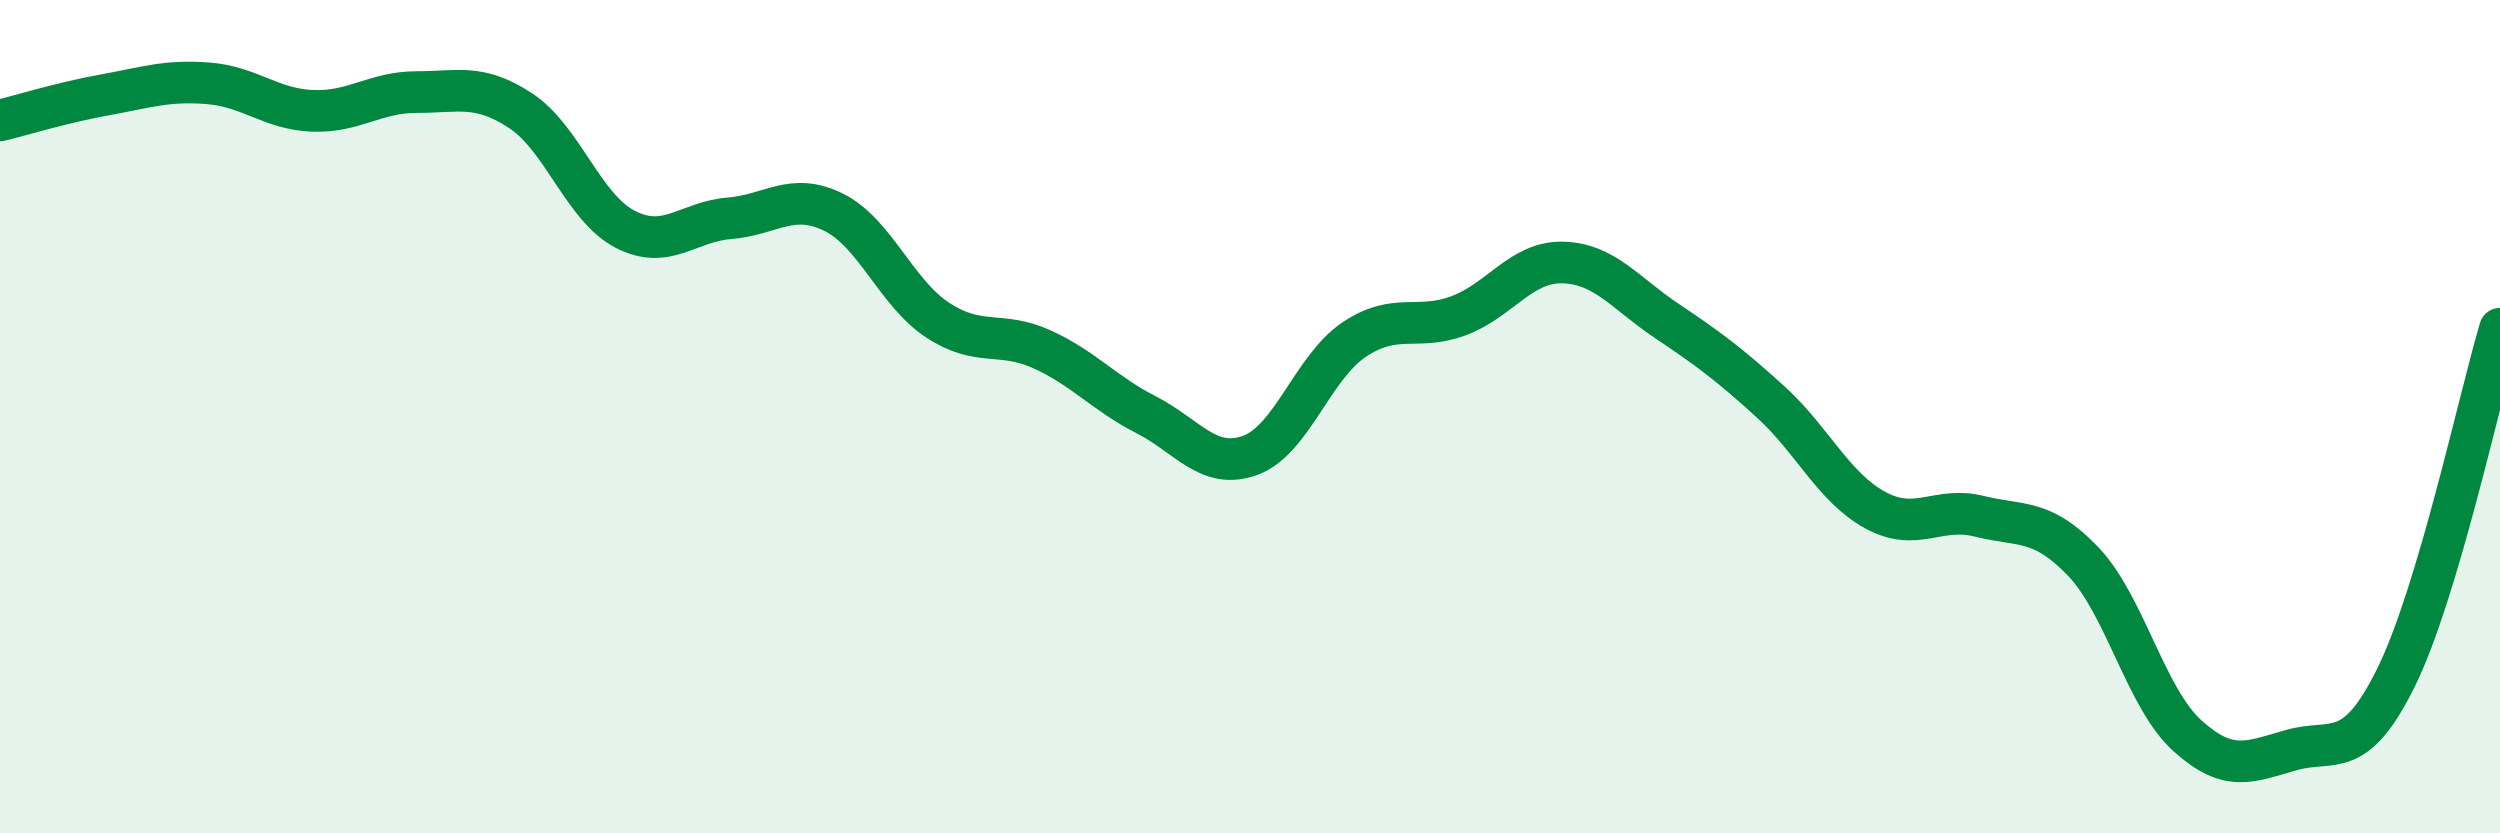
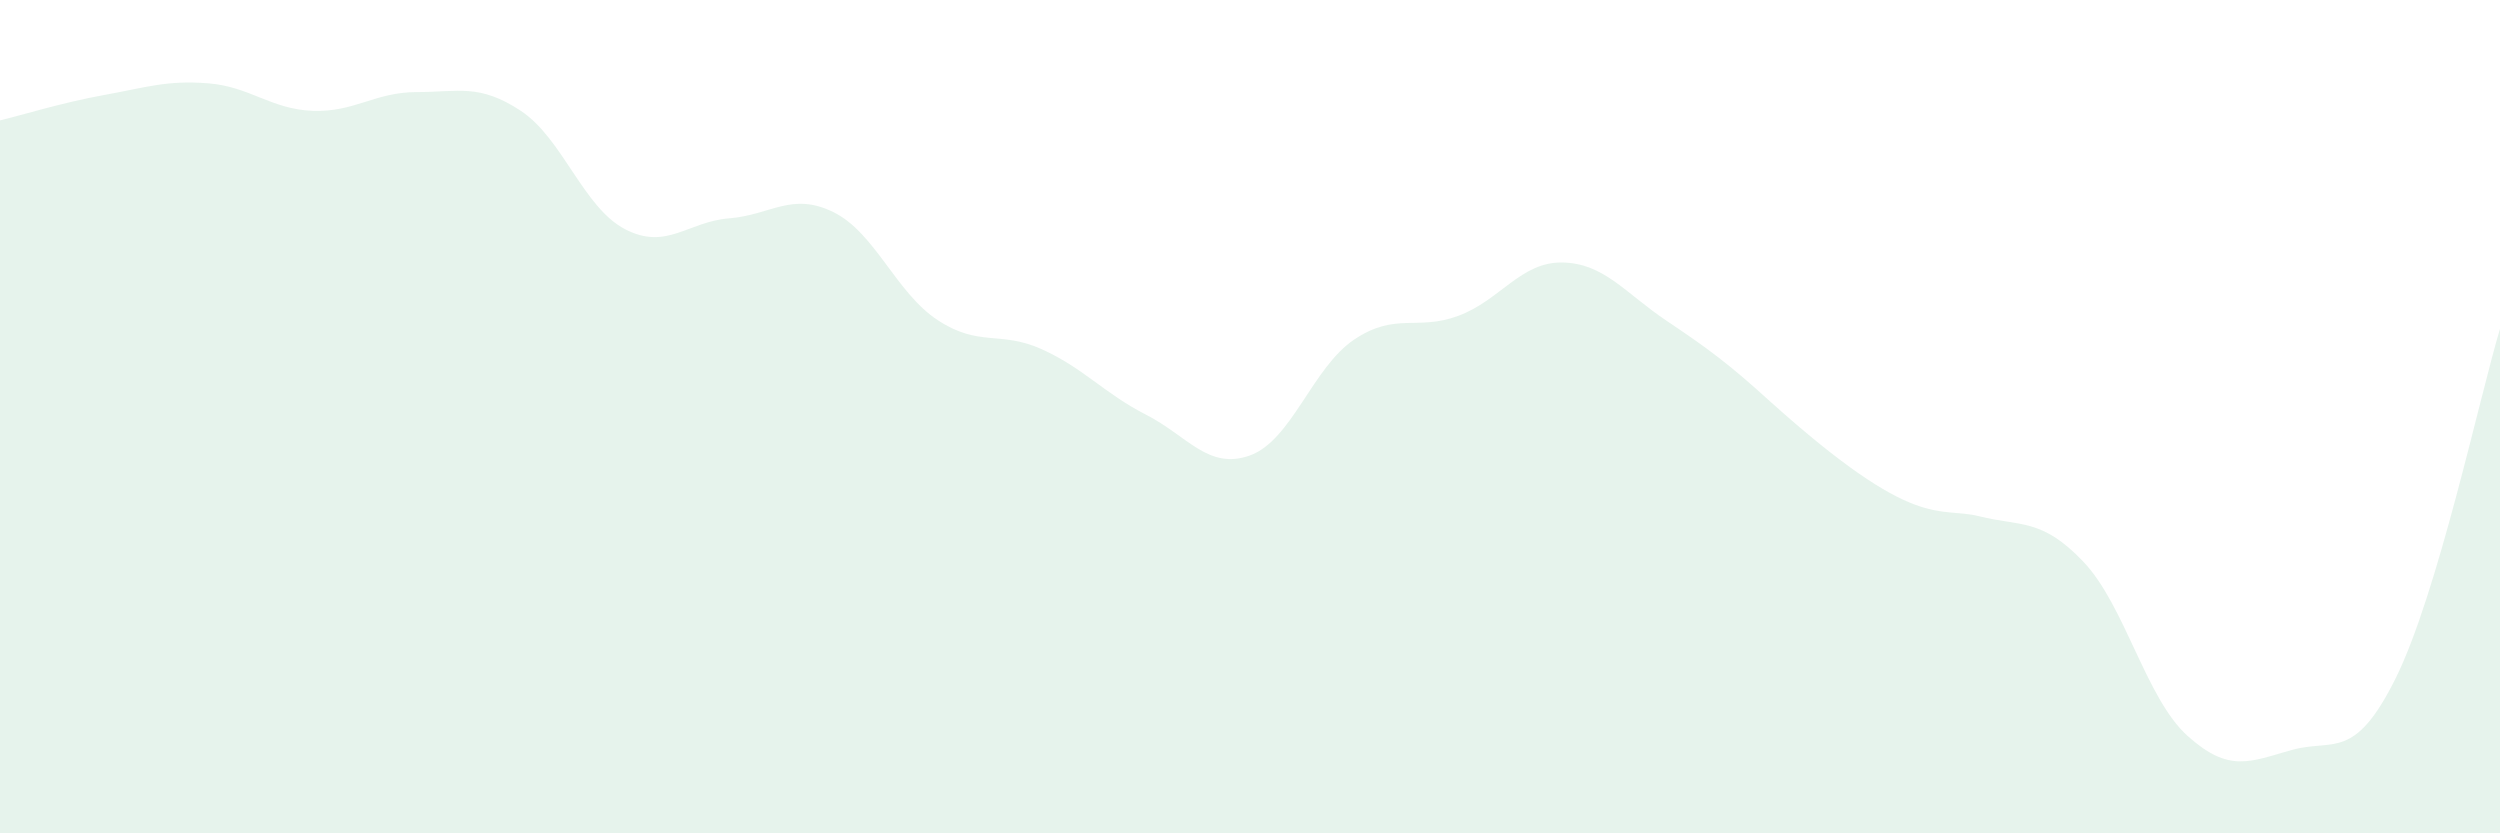
<svg xmlns="http://www.w3.org/2000/svg" width="60" height="20" viewBox="0 0 60 20">
-   <path d="M 0,2.89 C 0.5,2.77 1.5,2.46 2.5,2.28 C 3.5,2.1 4,1.92 5,2 C 6,2.08 6.5,2.62 7.5,2.66 C 8.5,2.7 9,2.21 10,2.21 C 11,2.21 11.5,2 12.5,2.66 C 13.5,3.32 14,4.98 15,5.5 C 16,6.02 16.5,5.32 17.5,5.24 C 18.5,5.16 19,4.6 20,5.09 C 21,5.58 21.5,7.02 22.5,7.68 C 23.5,8.34 24,7.93 25,8.38 C 26,8.83 26.5,9.44 27.5,9.95 C 28.5,10.46 29,11.29 30,10.93 C 31,10.57 31.5,8.82 32.5,8.15 C 33.5,7.48 34,7.95 35,7.58 C 36,7.21 36.5,6.28 37.5,6.3 C 38.5,6.32 39,7.03 40,7.7 C 41,8.37 41.5,8.74 42.5,9.65 C 43.5,10.56 44,11.69 45,12.24 C 46,12.79 46.5,12.14 47.5,12.39 C 48.5,12.64 49,12.43 50,13.48 C 51,14.53 51.5,16.76 52.5,17.66 C 53.5,18.56 54,18.28 55,18 C 56,17.72 56.5,18.29 57.5,16.27 C 58.5,14.25 59.5,9.57 60,7.89L60 20L0 20Z" fill="#008740" opacity="0.1" stroke-linecap="round" stroke-linejoin="round" />
-   <path d="M 0,2.89 C 0.5,2.77 1.5,2.46 2.5,2.28 C 3.5,2.1 4,1.92 5,2 C 6,2.08 6.5,2.62 7.5,2.66 C 8.5,2.7 9,2.21 10,2.21 C 11,2.21 11.5,2 12.5,2.66 C 13.5,3.32 14,4.98 15,5.5 C 16,6.02 16.5,5.32 17.5,5.24 C 18.5,5.16 19,4.6 20,5.09 C 21,5.58 21.5,7.02 22.5,7.68 C 23.5,8.34 24,7.93 25,8.38 C 26,8.83 26.5,9.44 27.5,9.95 C 28.5,10.46 29,11.29 30,10.93 C 31,10.57 31.5,8.82 32.5,8.15 C 33.5,7.48 34,7.95 35,7.58 C 36,7.21 36.5,6.28 37.5,6.3 C 38.5,6.32 39,7.03 40,7.7 C 41,8.37 41.5,8.74 42.5,9.65 C 43.5,10.56 44,11.69 45,12.24 C 46,12.79 46.5,12.14 47.5,12.39 C 48.5,12.64 49,12.43 50,13.48 C 51,14.53 51.5,16.76 52.5,17.66 C 53.5,18.56 54,18.28 55,18 C 56,17.72 56.5,18.29 57.5,16.27 C 58.5,14.25 59.5,9.57 60,7.89" stroke="#008740" stroke-width="1" fill="none" stroke-linecap="round" stroke-linejoin="round" />
+   <path d="M 0,2.89 C 0.5,2.77 1.5,2.46 2.5,2.28 C 3.5,2.1 4,1.92 5,2 C 6,2.08 6.5,2.62 7.5,2.66 C 8.5,2.7 9,2.21 10,2.21 C 11,2.21 11.5,2 12.5,2.66 C 13.5,3.32 14,4.98 15,5.5 C 16,6.02 16.5,5.32 17.5,5.24 C 18.5,5.16 19,4.6 20,5.09 C 21,5.58 21.5,7.02 22.5,7.68 C 23.5,8.34 24,7.93 25,8.38 C 26,8.83 26.5,9.44 27.5,9.95 C 28.5,10.46 29,11.29 30,10.93 C 31,10.57 31.5,8.82 32.5,8.15 C 33.5,7.48 34,7.95 35,7.58 C 36,7.21 36.5,6.28 37.5,6.3 C 38.5,6.32 39,7.03 40,7.7 C 41,8.37 41.5,8.74 42.5,9.65 C 46,12.79 46.5,12.14 47.5,12.39 C 48.5,12.64 49,12.43 50,13.48 C 51,14.53 51.5,16.76 52.5,17.66 C 53.5,18.56 54,18.28 55,18 C 56,17.72 56.5,18.29 57.5,16.27 C 58.5,14.25 59.5,9.57 60,7.89L60 20L0 20Z" fill="#008740" opacity="0.1" stroke-linecap="round" stroke-linejoin="round" />
</svg>